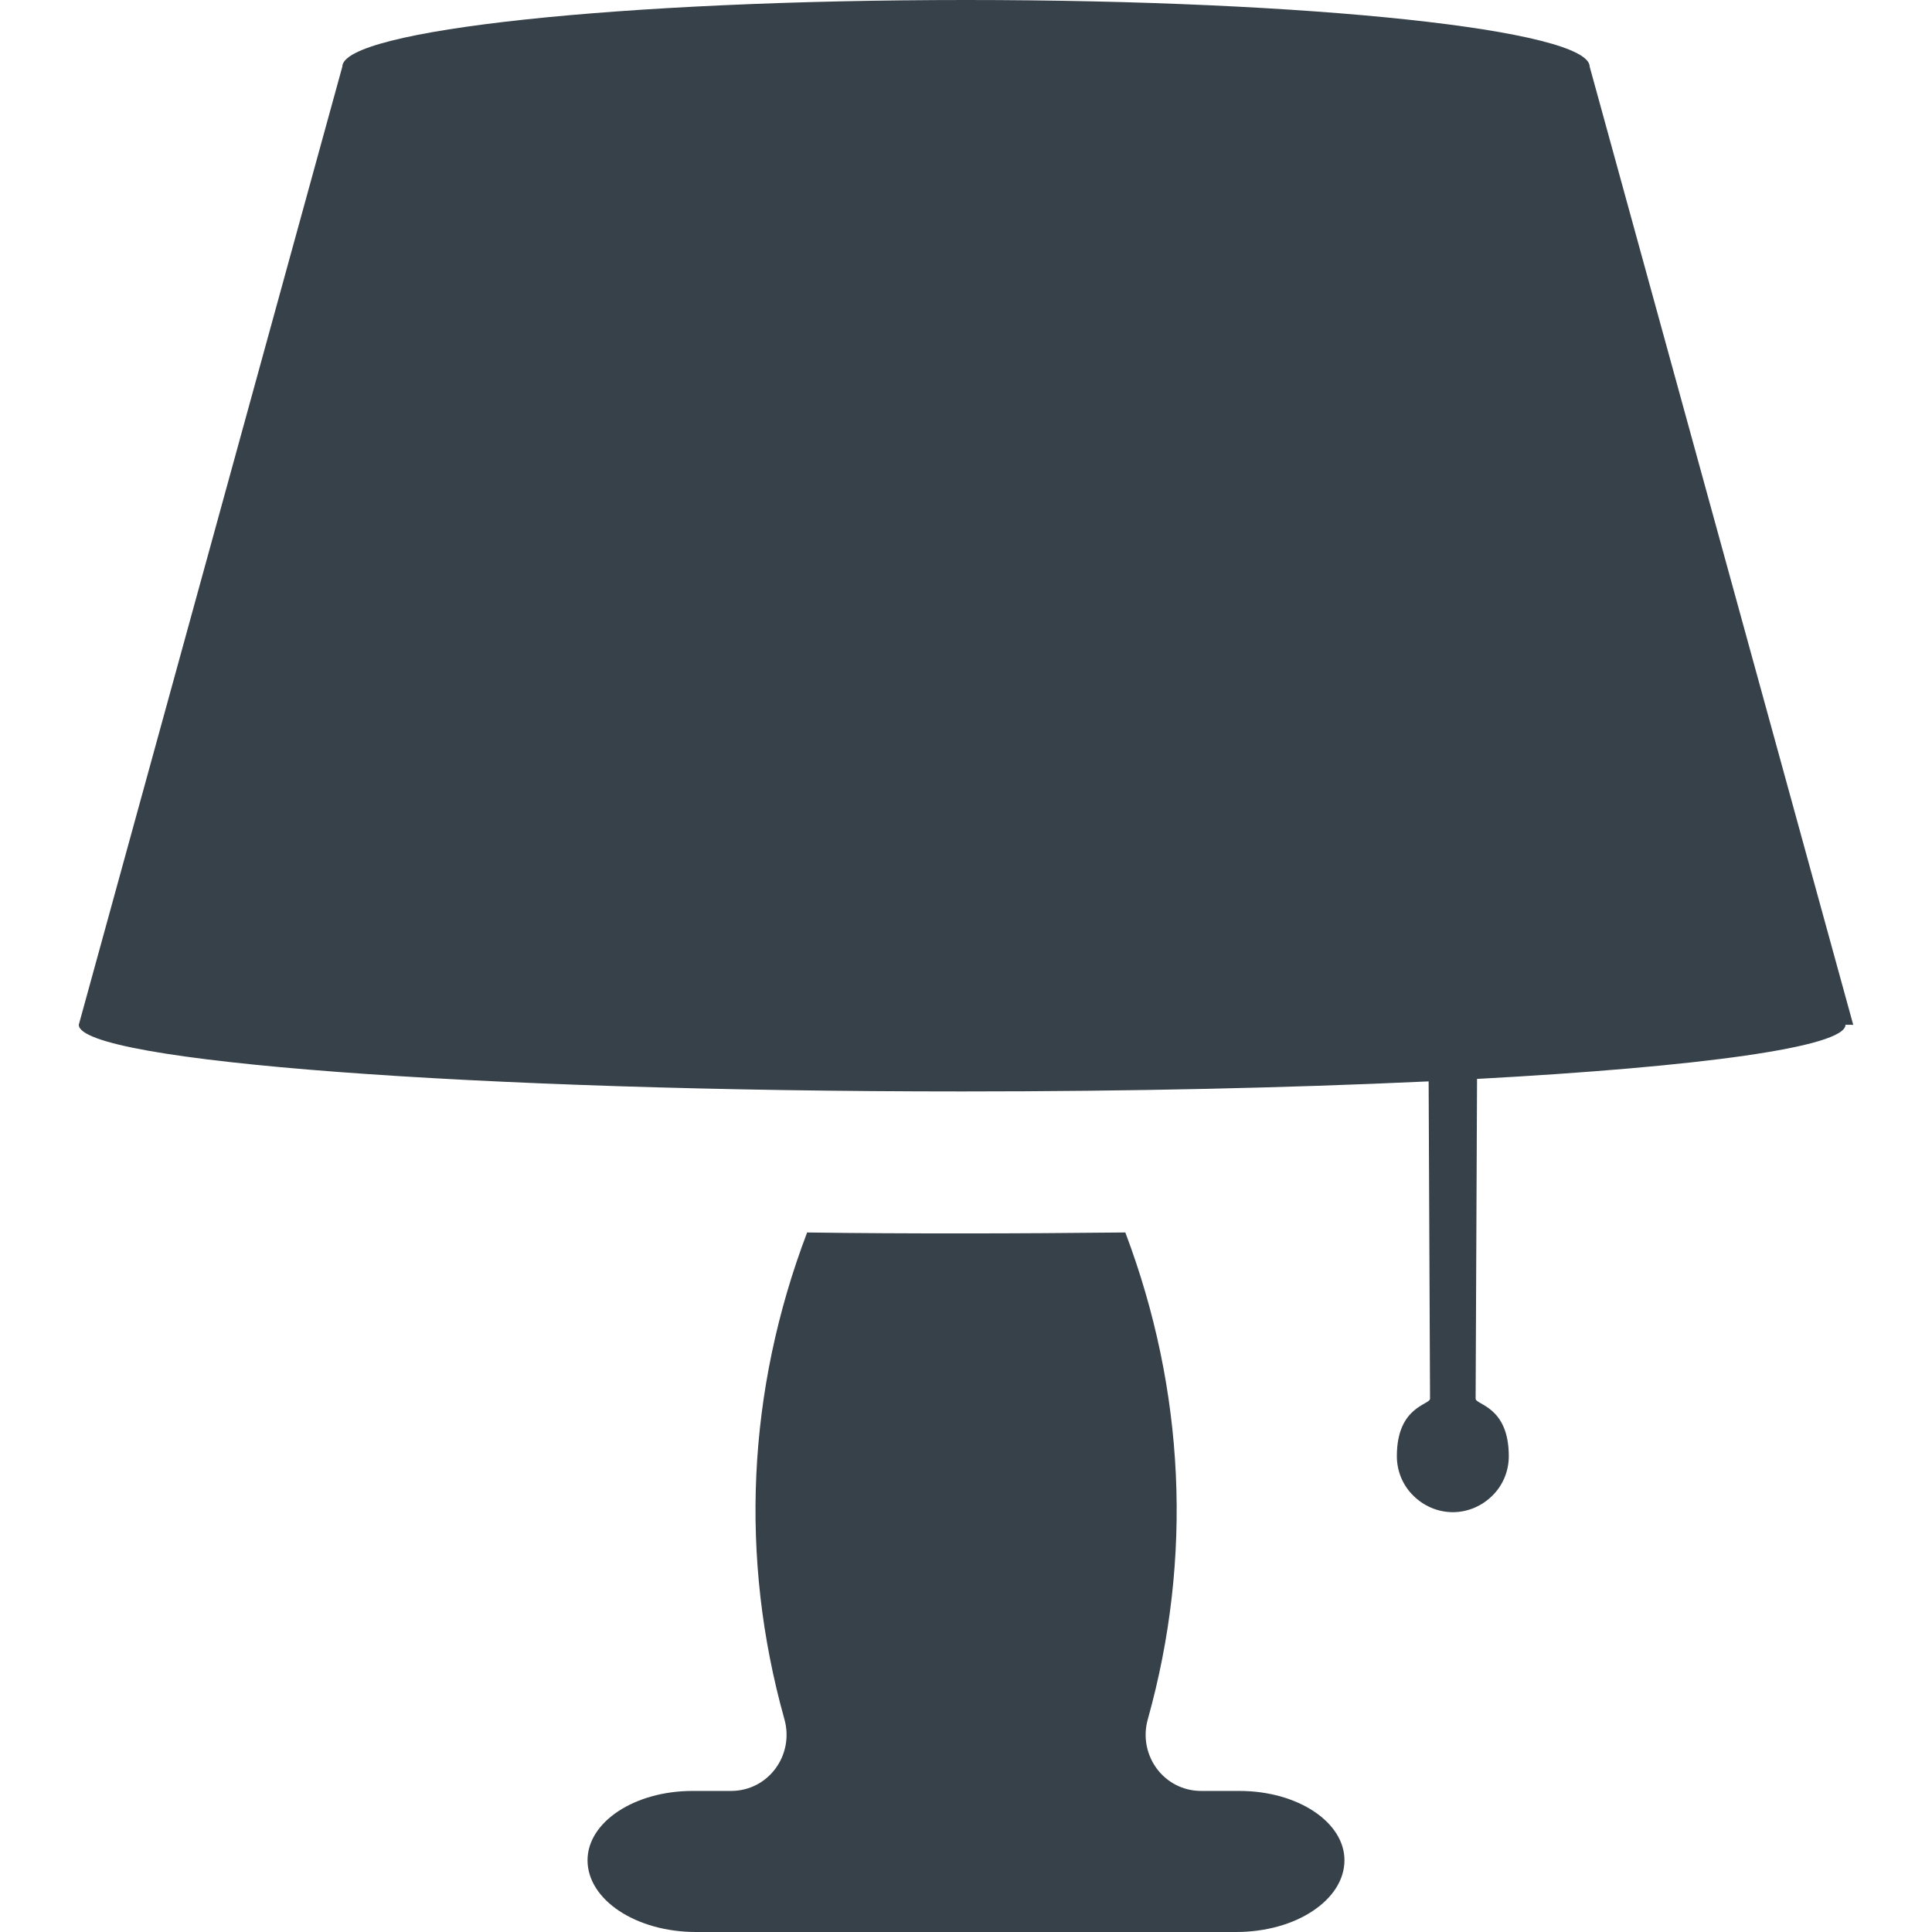
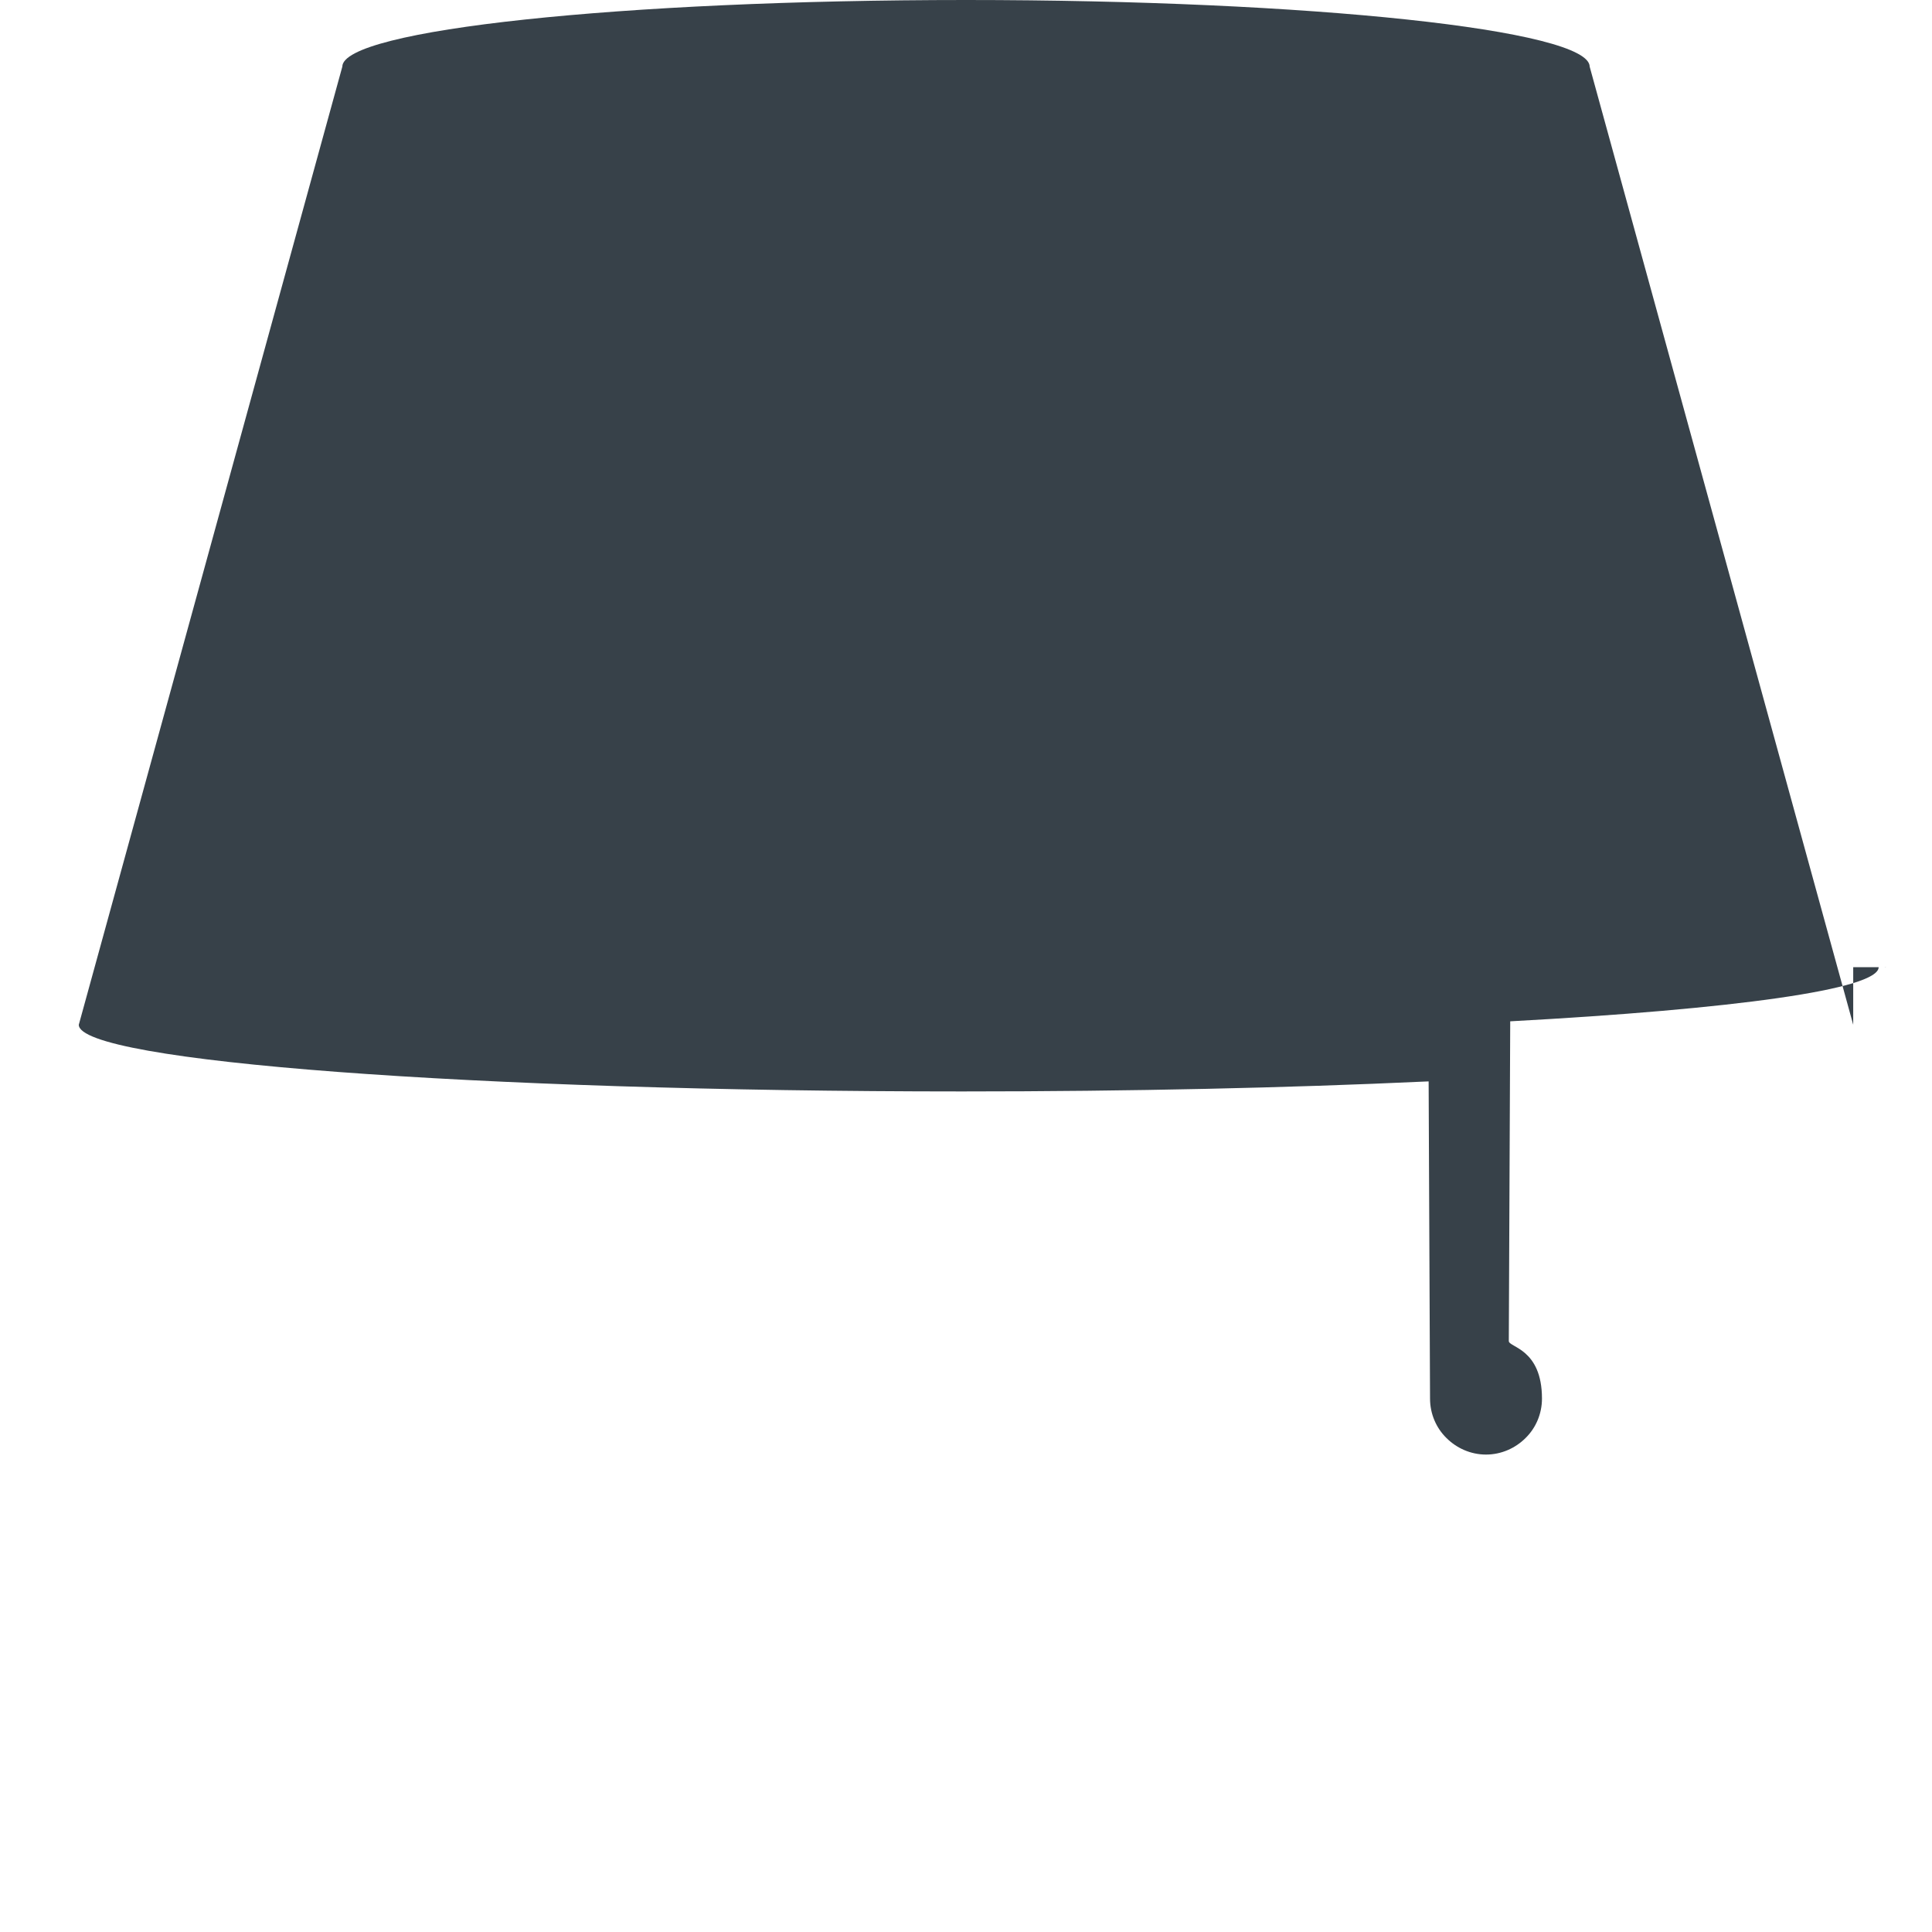
<svg xmlns="http://www.w3.org/2000/svg" version="1.1" id="_x31_0" x="0px" y="0px" viewBox="0 0 512 512" style="enable-background:new 0 0 512 512;" xml:space="preserve">
  <style type="text/css">
	.st0{fill:#374149;}
</style>
  <g>
-     <path class="st0" d="M328.472,474.617h-10.141c-9.874,0-16.793-9.453-14.16-18.968c0.016-0.066,0.035-0.126,0.055-0.196   c11.878-42.562,9.82-86.969-6.004-128.836c-14.184,0.149-28.676,0.25-43.344,0.25c-13.883,0-27.523-0.05-40.981-0.25   c-15.941,41.922-17.941,86.325-6.062,128.836c0.02,0.074,0.039,0.145,0.059,0.215c2.617,9.512-4.301,18.949-14.168,18.949h-10.199   c-15.398,0-27.825,8.246-27.825,18.367c0,10.489,12.852,19.016,28.734,19.016h143.125c7.946,0,15.157-2.121,20.309-5.562   c5.215-3.446,8.426-8.211,8.426-13.454C356.296,482.863,343.871,474.617,328.472,474.617z" />
-     <path class="st0" d="M491.121,271.574l-69.84-253.91C421.281,7.91,347.281,0,256,0C164.715,0,90.719,7.91,90.719,17.664   l-69.84,253.91c0,9.758,104.809,17.668,234.094,17.668c44.84,0,86.68-0.958,122.278-2.606c0.446-0.02,0.91-0.035,1.351-0.054   l0.371,84.058c0.055,1.703-8.793,1.965-8.793,15.266c0,4.066,1.649,7.801,4.344,10.442c2.691,2.691,6.426,4.394,10.492,4.394   c4.062,0,7.801-1.703,10.488-4.394c2.695-2.641,4.34-6.375,4.34-10.442c0-13.301-8.84-13.562-8.789-15.266l0.374-84.715   c59.11-3.21,97.641-8.442,97.641-14.351h1.5l0.394,0.042l-0.011-0.042H491.121z" />
+     <path class="st0" d="M491.121,271.574l-69.84-253.91C421.281,7.91,347.281,0,256,0C164.715,0,90.719,7.91,90.719,17.664   l-69.84,253.91c0,9.758,104.809,17.668,234.094,17.668c44.84,0,86.68-0.958,122.278-2.606c0.446-0.02,0.91-0.035,1.351-0.054   l0.371,84.058c0,4.066,1.649,7.801,4.344,10.442c2.691,2.691,6.426,4.394,10.492,4.394   c4.062,0,7.801-1.703,10.488-4.394c2.695-2.641,4.34-6.375,4.34-10.442c0-13.301-8.84-13.562-8.789-15.266l0.374-84.715   c59.11-3.21,97.641-8.442,97.641-14.351h1.5l0.394,0.042l-0.011-0.042H491.121z" />
  </g>
</svg>